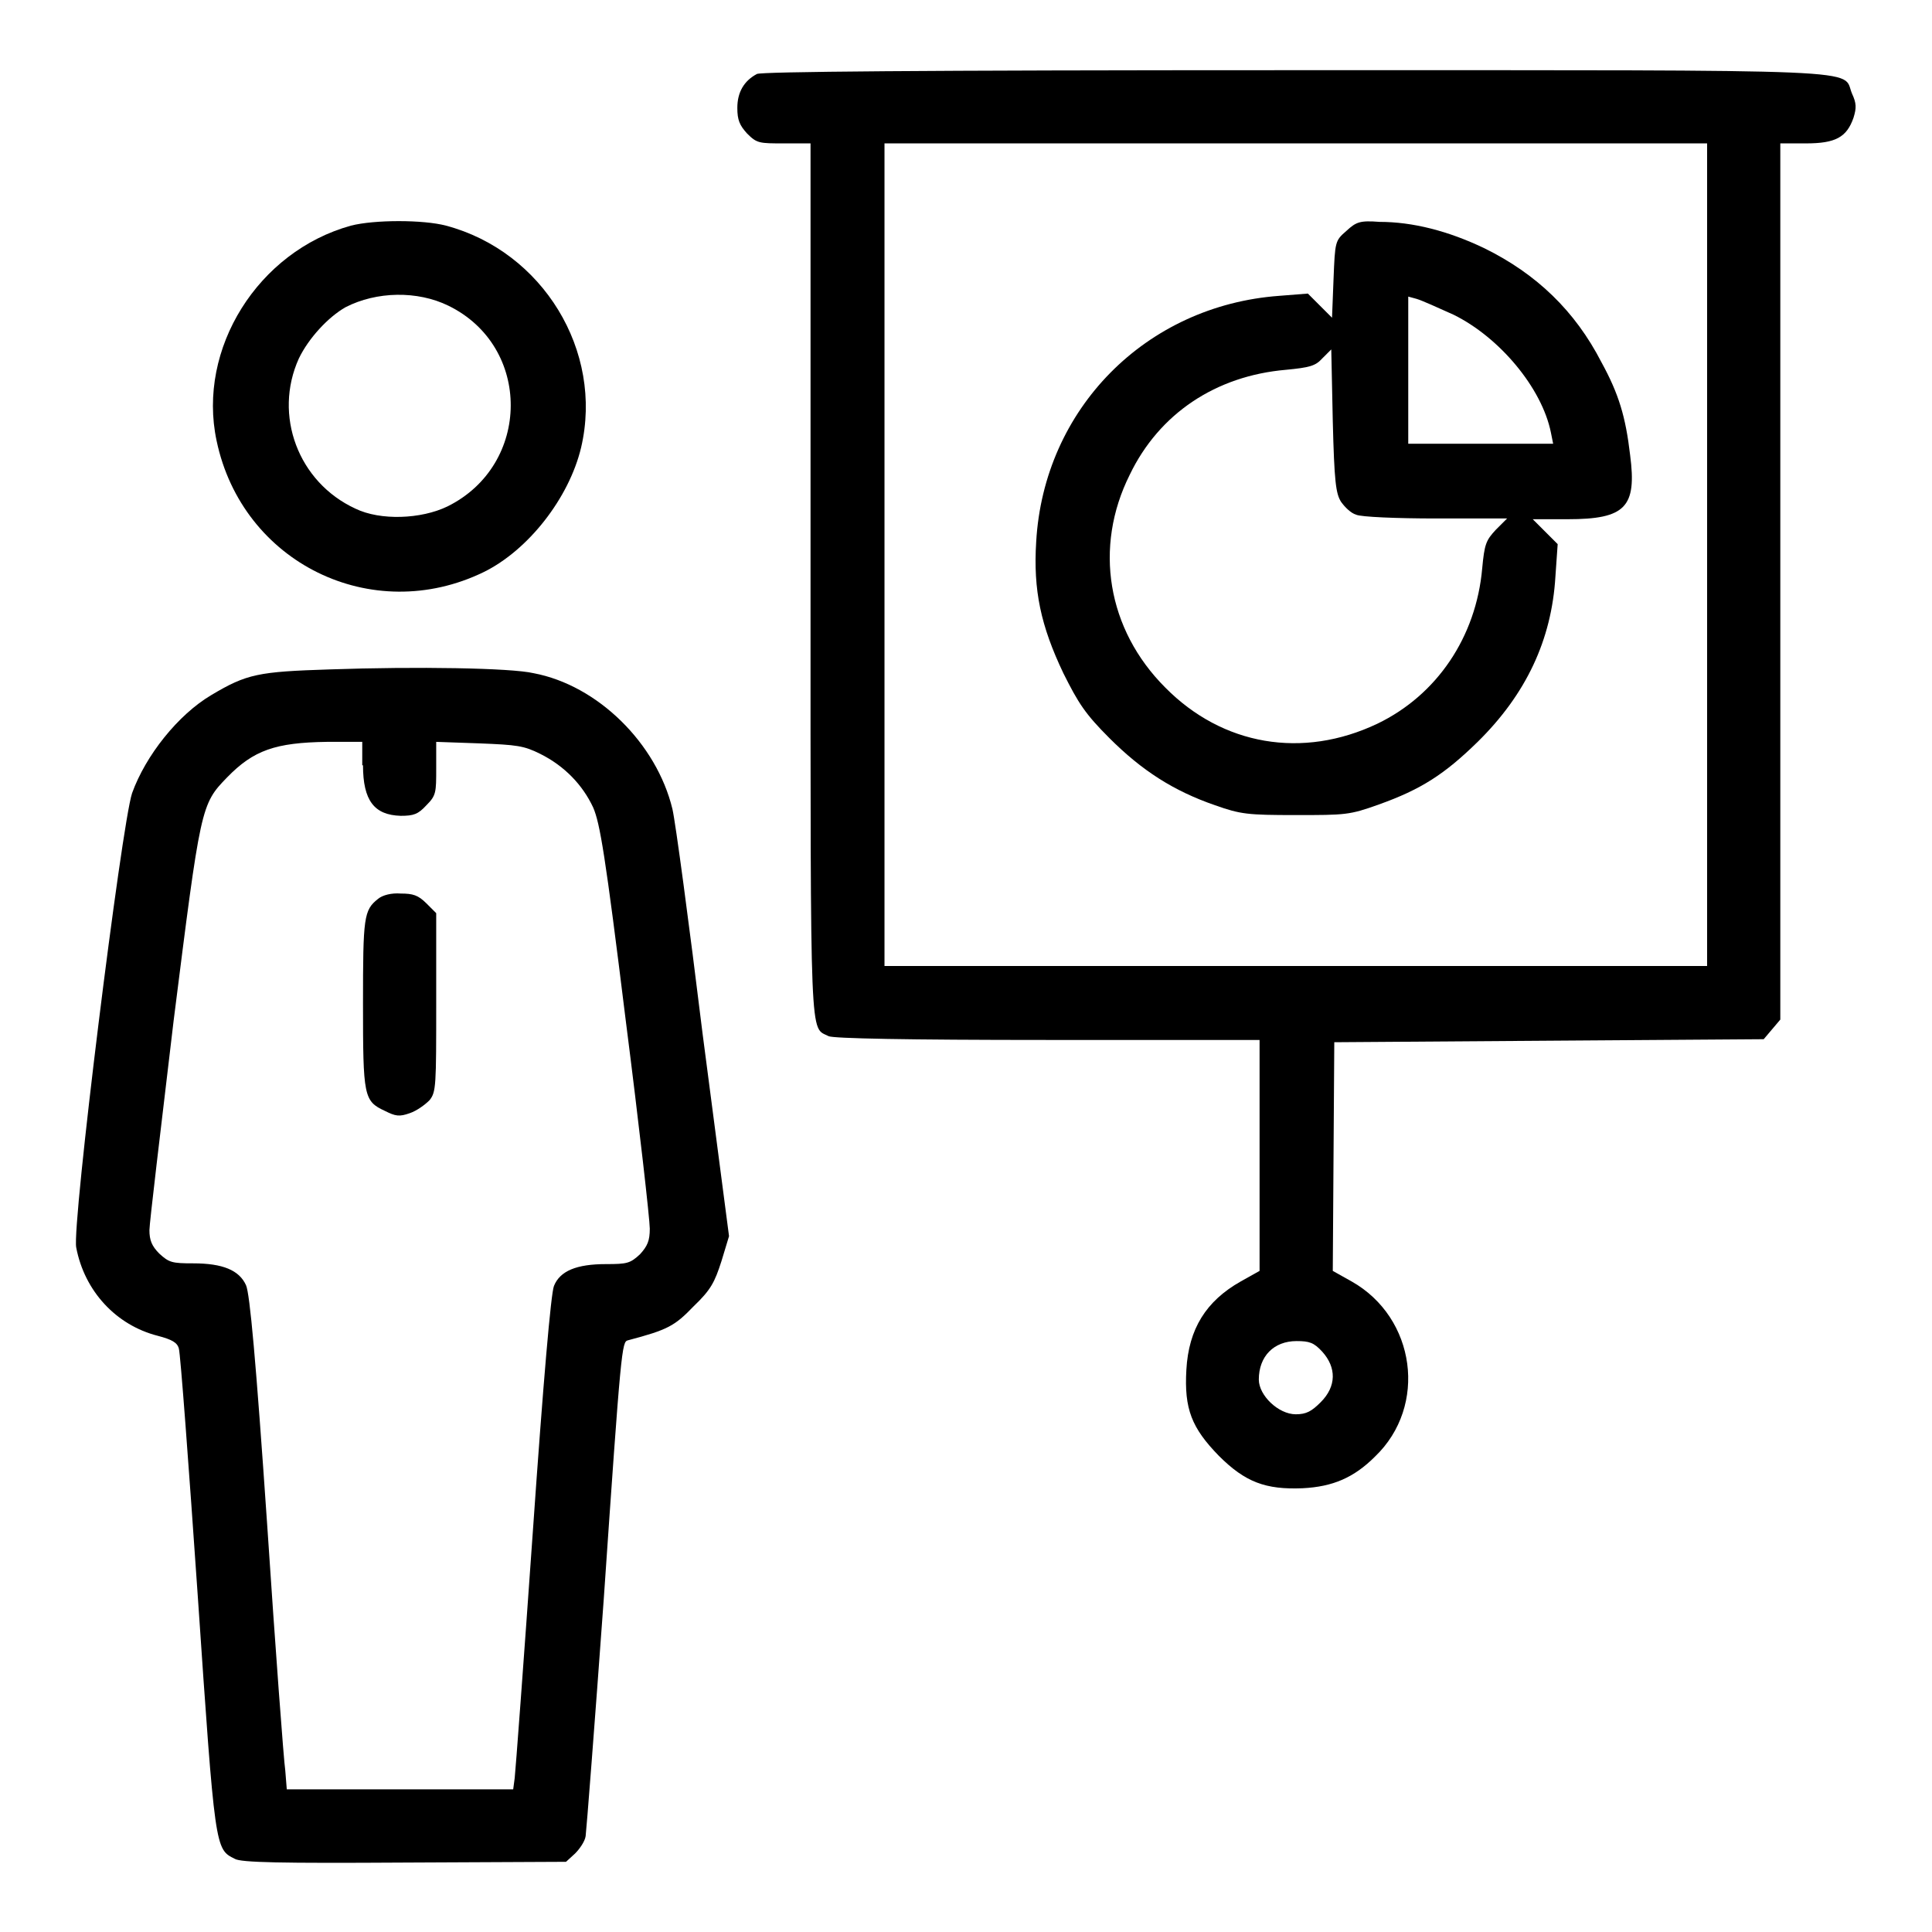
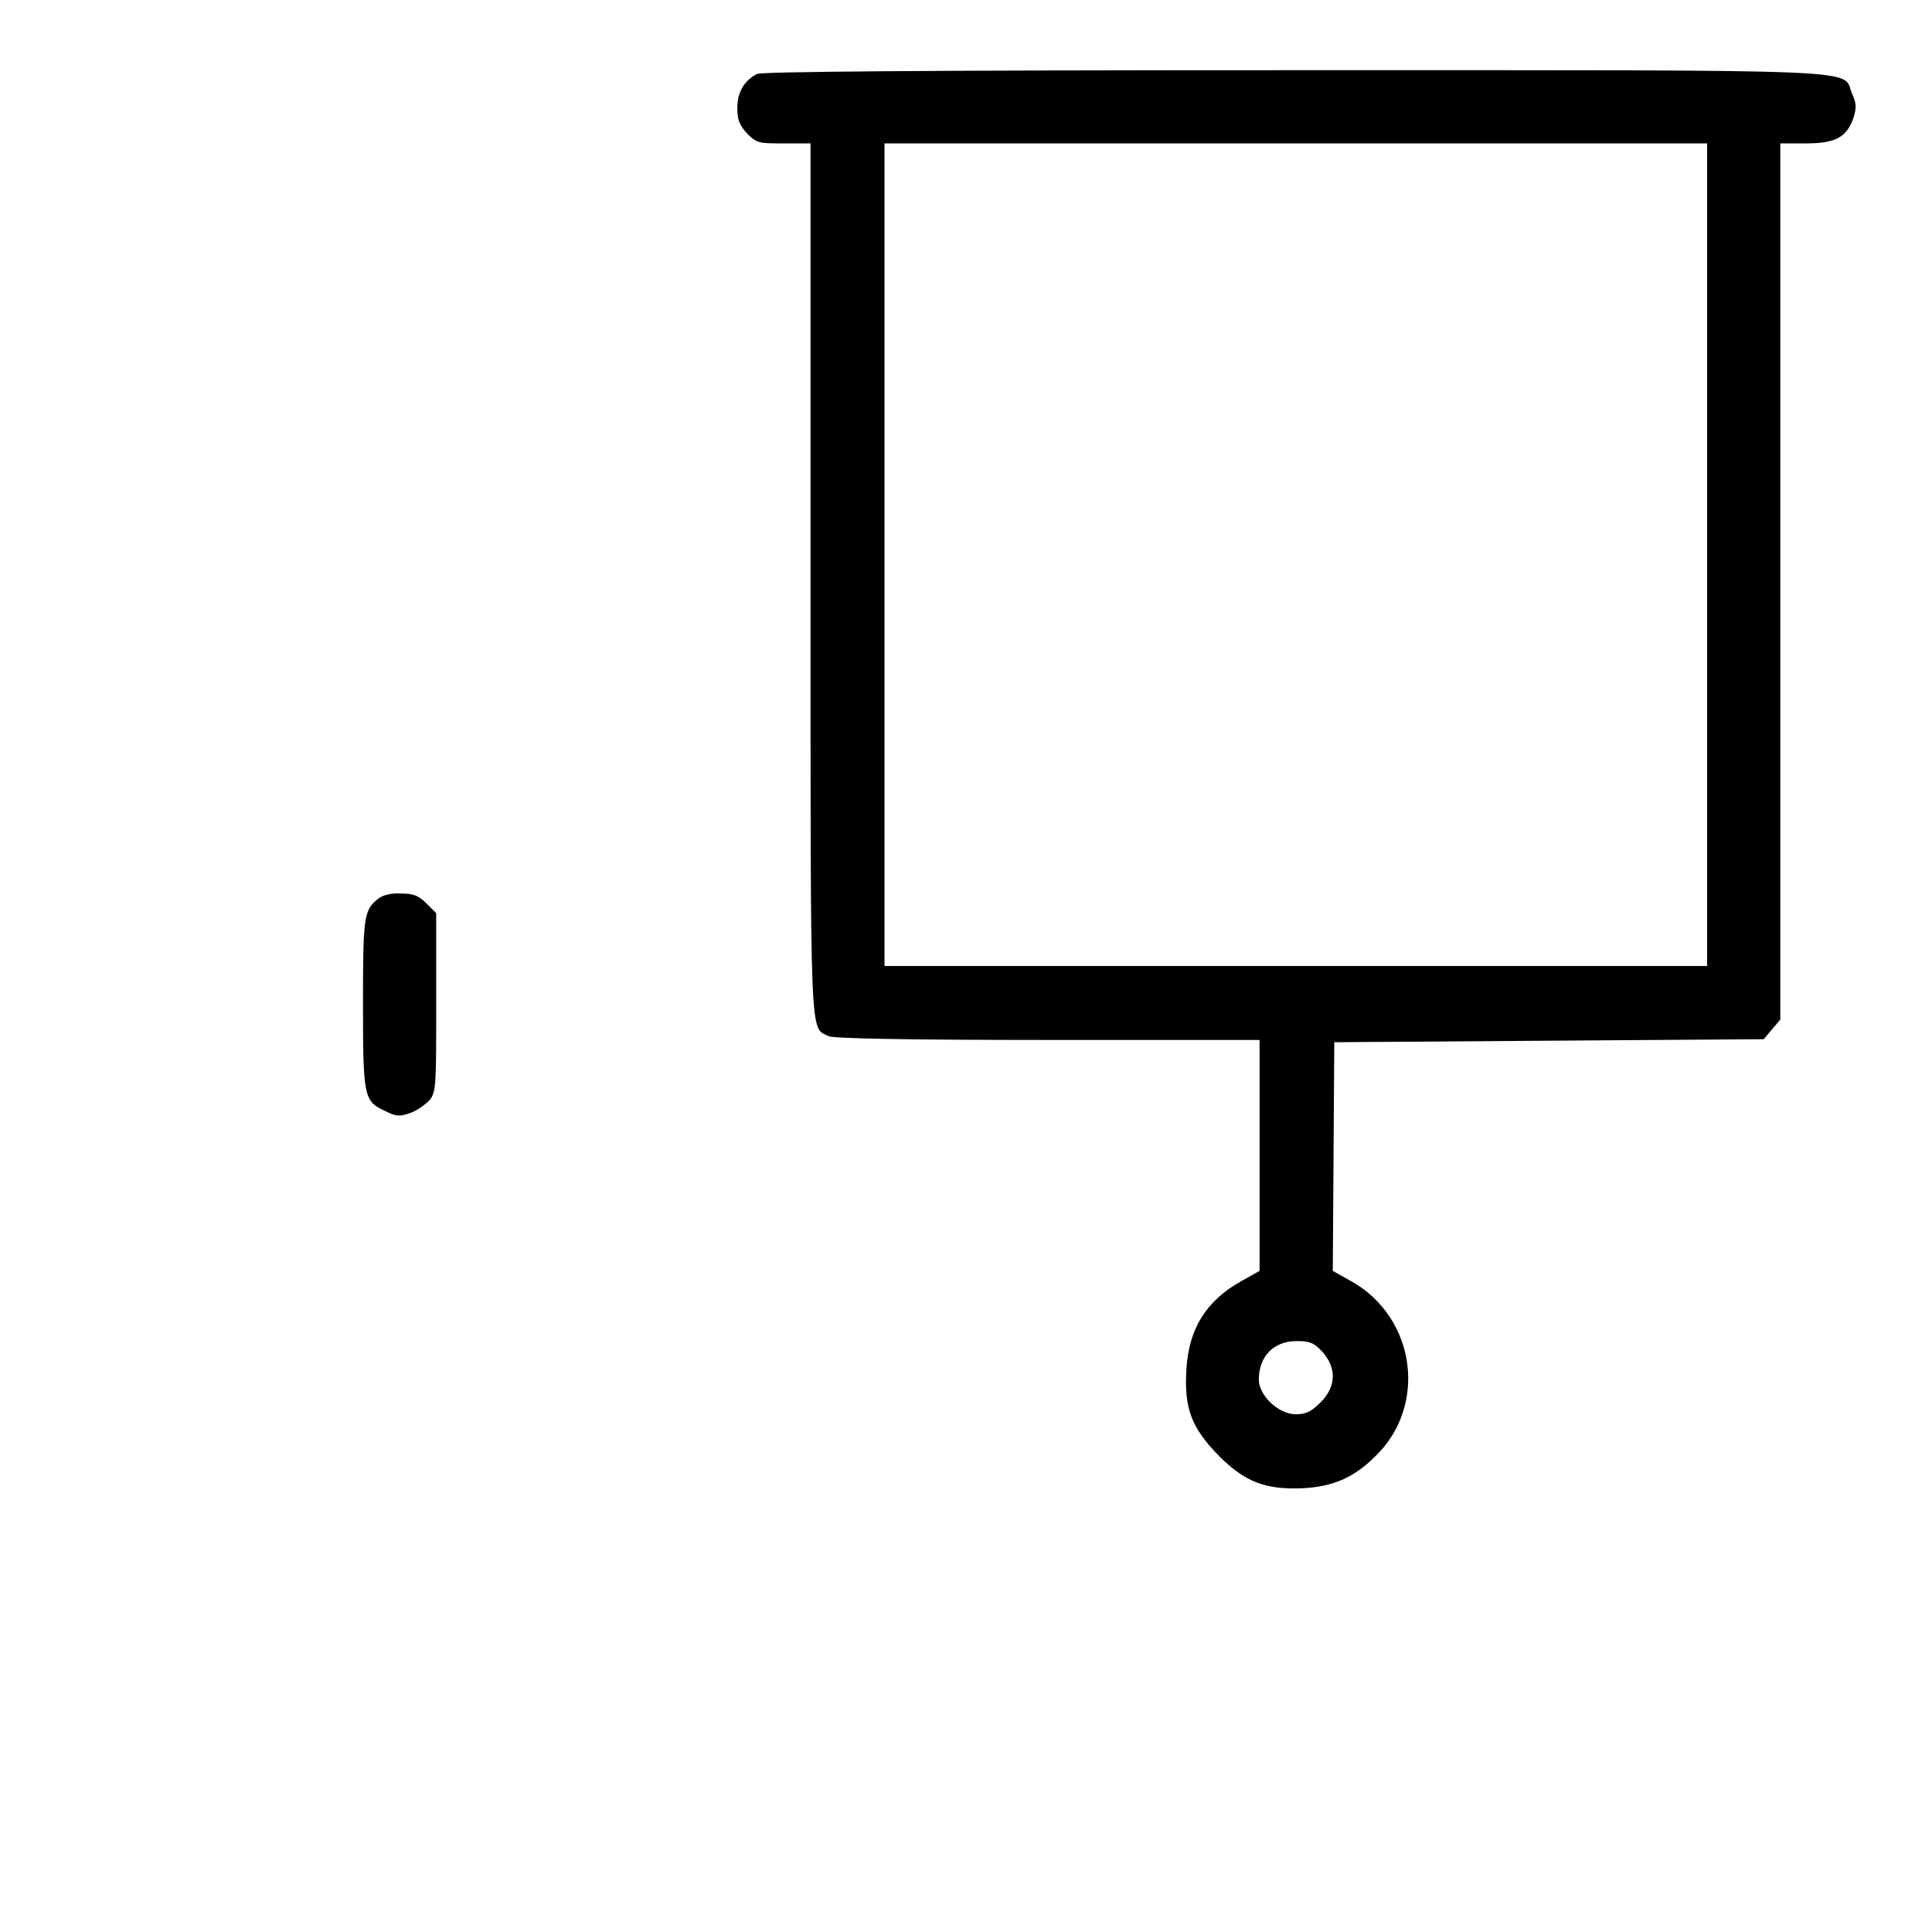
<svg xmlns="http://www.w3.org/2000/svg" version="1.1" x="0px" y="0px" viewBox="0 0 256 256" enable-background="new 0 0 256 256" xml:space="preserve">
  <g>
    <g>
      <g>
        <path fill="#000000" d="M100.3,9.8c-1.7,0.9-2.6,2.4-2.6,4.5c0,1.6,0.3,2.3,1.3,3.4c1.3,1.3,1.6,1.3,4.9,1.3h3.5v57.9c0,62.6-0.1,59.1,2.4,60.4c0.6,0.3,10.2,0.5,29,0.5h28.1v15.3v15.3l-2.5,1.4c-4.6,2.6-6.9,6.3-7.2,11.7c-0.3,5.2,0.7,7.7,4.3,11.4c3.5,3.5,6.2,4.5,11.1,4.3c4-0.2,6.8-1.4,9.6-4.2c7-6.7,5.4-18.4-3.1-23.2l-2.5-1.4l0.1-15.2l0.1-15.1l28.4-0.2l28.5-0.2l1.1-1.3l1.1-1.3V77V19h3.4c3.9,0,5.4-0.8,6.3-3.4c0.4-1.3,0.4-1.9-0.2-3.2c-1.4-3.3,4.3-3.1-73.9-3.1C121.3,9.3,100.9,9.5,100.3,9.8z M226.2,73.5V128h-54.5h-54.5V73.5V19h54.5h54.5L226.2,73.5L226.2,73.5z M175.2,179.1c1.9,2.1,1.9,4.6-0.2,6.7c-1.2,1.2-1.9,1.6-3.3,1.6c-2.3,0-4.9-2.5-4.9-4.6c0-3.1,2-5.1,5-5.1C173.5,177.7,174.1,177.9,175.2,179.1z" />
-         <path fill="#000000" d="M178.4,30.6c-1.5,1.3-1.5,1.4-1.7,6.4l-0.2,5.1l-1.6-1.6l-1.6-1.6l-3.8,0.3c-17.7,1.3-31.2,15-32.2,32.6c-0.4,6.4,0.6,11.1,3.6,17.4c2,4,2.9,5.4,6.1,8.6c4.3,4.3,8.5,7,14,8.9c3.4,1.2,4.3,1.3,10.7,1.3c6.6,0,7.1,0,11-1.4c5.6-2,8.7-4,13.1-8.3c6.4-6.3,9.8-13.5,10.3-21.9l0.3-4.3l-1.7-1.7l-1.6-1.6h4.6c7.7,0,9.2-1.6,8.3-8.5c-0.6-5.1-1.5-8.1-3.8-12.3c-3.5-6.8-8.6-11.7-15.5-15.1c-4.8-2.3-9.5-3.5-13.9-3.5C180.2,29.2,179.7,29.4,178.4,30.6z M192.6,41.7c6.1,3,11.7,9.7,12.9,15.6l0.3,1.5h-9.6h-9.6v-9.8v-9.7l1.1,0.3C188.4,39.8,190.6,40.8,192.6,41.7z M177.7,66.5c0.5,0.7,1.3,1.5,2,1.7c0.6,0.3,5.4,0.5,10.6,0.5h9.4l-1.5,1.5c-1.3,1.4-1.5,1.9-1.8,5.1c-0.8,9.1-6,16.8-13.9,20.6c-9.9,4.7-20.5,2.9-28.1-4.8c-7.7-7.7-9.5-18.6-4.7-28.2c3.9-8.1,11.4-13.1,20.7-13.9c3.1-0.3,3.9-0.5,4.8-1.5l1.2-1.2l0.2,9.5C176.8,63.8,177,65.4,177.7,66.5z" />
-         <path fill="#000000" d="M46.5,29.9c-12.3,3.4-20.4,16.3-17.8,28.5c3.4,16.2,20.6,24.6,35.4,17.4c5.9-2.9,11.3-9.8,12.9-16.5c3-12.8-5.1-26-17.9-29.4C56.1,29.1,49.6,29.1,46.5,29.9z M59.4,40.5c11.1,5.4,11,21.1-0.1,26.6c-3.5,1.7-8.9,1.9-12.2,0.3c-7.6-3.5-10.9-12.4-7.5-19.9c1.3-2.7,3.9-5.5,6.2-6.8C49.9,38.6,55.3,38.5,59.4,40.5z" />
-         <path fill="#000000" d="M43.7,88.7c-9.5,0.3-11,0.6-15.7,3.4c-4.4,2.6-8.7,8-10.5,13c-1.4,4.2-8,57.3-7.4,60.2c1.1,5.8,5.3,10.3,10.8,11.7c1.9,0.5,2.6,0.9,2.8,1.7c0.2,0.6,1.3,15.3,2.5,32.7c2.3,33.8,2.3,33.6,4.9,34.9c0.8,0.5,6.1,0.6,22.5,0.5l21.4-0.1l1.2-1.1c0.6-0.6,1.3-1.6,1.4-2.3c0.1-0.7,1.2-14.8,2.4-31.4c2.3-33.5,2.4-34.1,3.2-34.3c5.3-1.4,6.2-1.9,8.7-4.5c2.3-2.2,2.8-3.2,3.7-6l1-3.3L93.1,137c-1.8-14.7-3.6-28.1-4-29.8c-2.1-8.7-9.9-16.4-18.4-18C67.7,88.5,55.2,88.3,43.7,88.7z M48.1,101.4c0,4.7,1.5,6.6,5,6.7c1.7,0,2.3-0.2,3.4-1.4c1.3-1.3,1.3-1.7,1.3-4.9v-3.5l5.7,0.2c5,0.2,5.9,0.3,8.1,1.4c3.2,1.6,5.6,4.1,7,7.1c0.9,2.1,1.6,6.2,4.3,28.1c1.8,14.1,3.2,26.5,3.2,27.7c0,1.6-0.3,2.3-1.3,3.4c-1.3,1.2-1.7,1.3-4.5,1.3c-3.9,0-6.1,0.9-6.9,2.9c-0.4,1-1.4,12.5-2.8,32.6c-1.2,17.1-2.3,31.8-2.4,32.6l-0.2,1.5h-15h-15l-0.2-2.5c-0.2-1.3-1.3-16-2.4-32.6c-1.5-21.9-2.3-30.6-2.8-31.7c-0.9-2-3.1-2.9-7-2.9c-2.8,0-3.2-0.1-4.5-1.3c-1-1-1.3-1.8-1.3-3.1c0-0.9,1.5-13.4,3.2-27.7c3.6-28.5,3.6-28.7,7.1-32.3c3.5-3.6,6.4-4.6,13.2-4.7l4.7,0V101.4z" />
        <path fill="#000000" d="M50.1,119.1c-1.9,1.5-2,2.4-2,13.9c0,12.3,0.1,12.9,2.9,14.2c1.4,0.7,1.9,0.8,3.3,0.3c0.9-0.3,2-1.1,2.6-1.7c0.9-1.1,0.9-1.9,0.9-13V121l-1.3-1.3c-1.1-1.1-1.8-1.3-3.4-1.3C51.9,118.3,50.7,118.6,50.1,119.1z" />
      </g>
    </g>
  </g>
</svg>